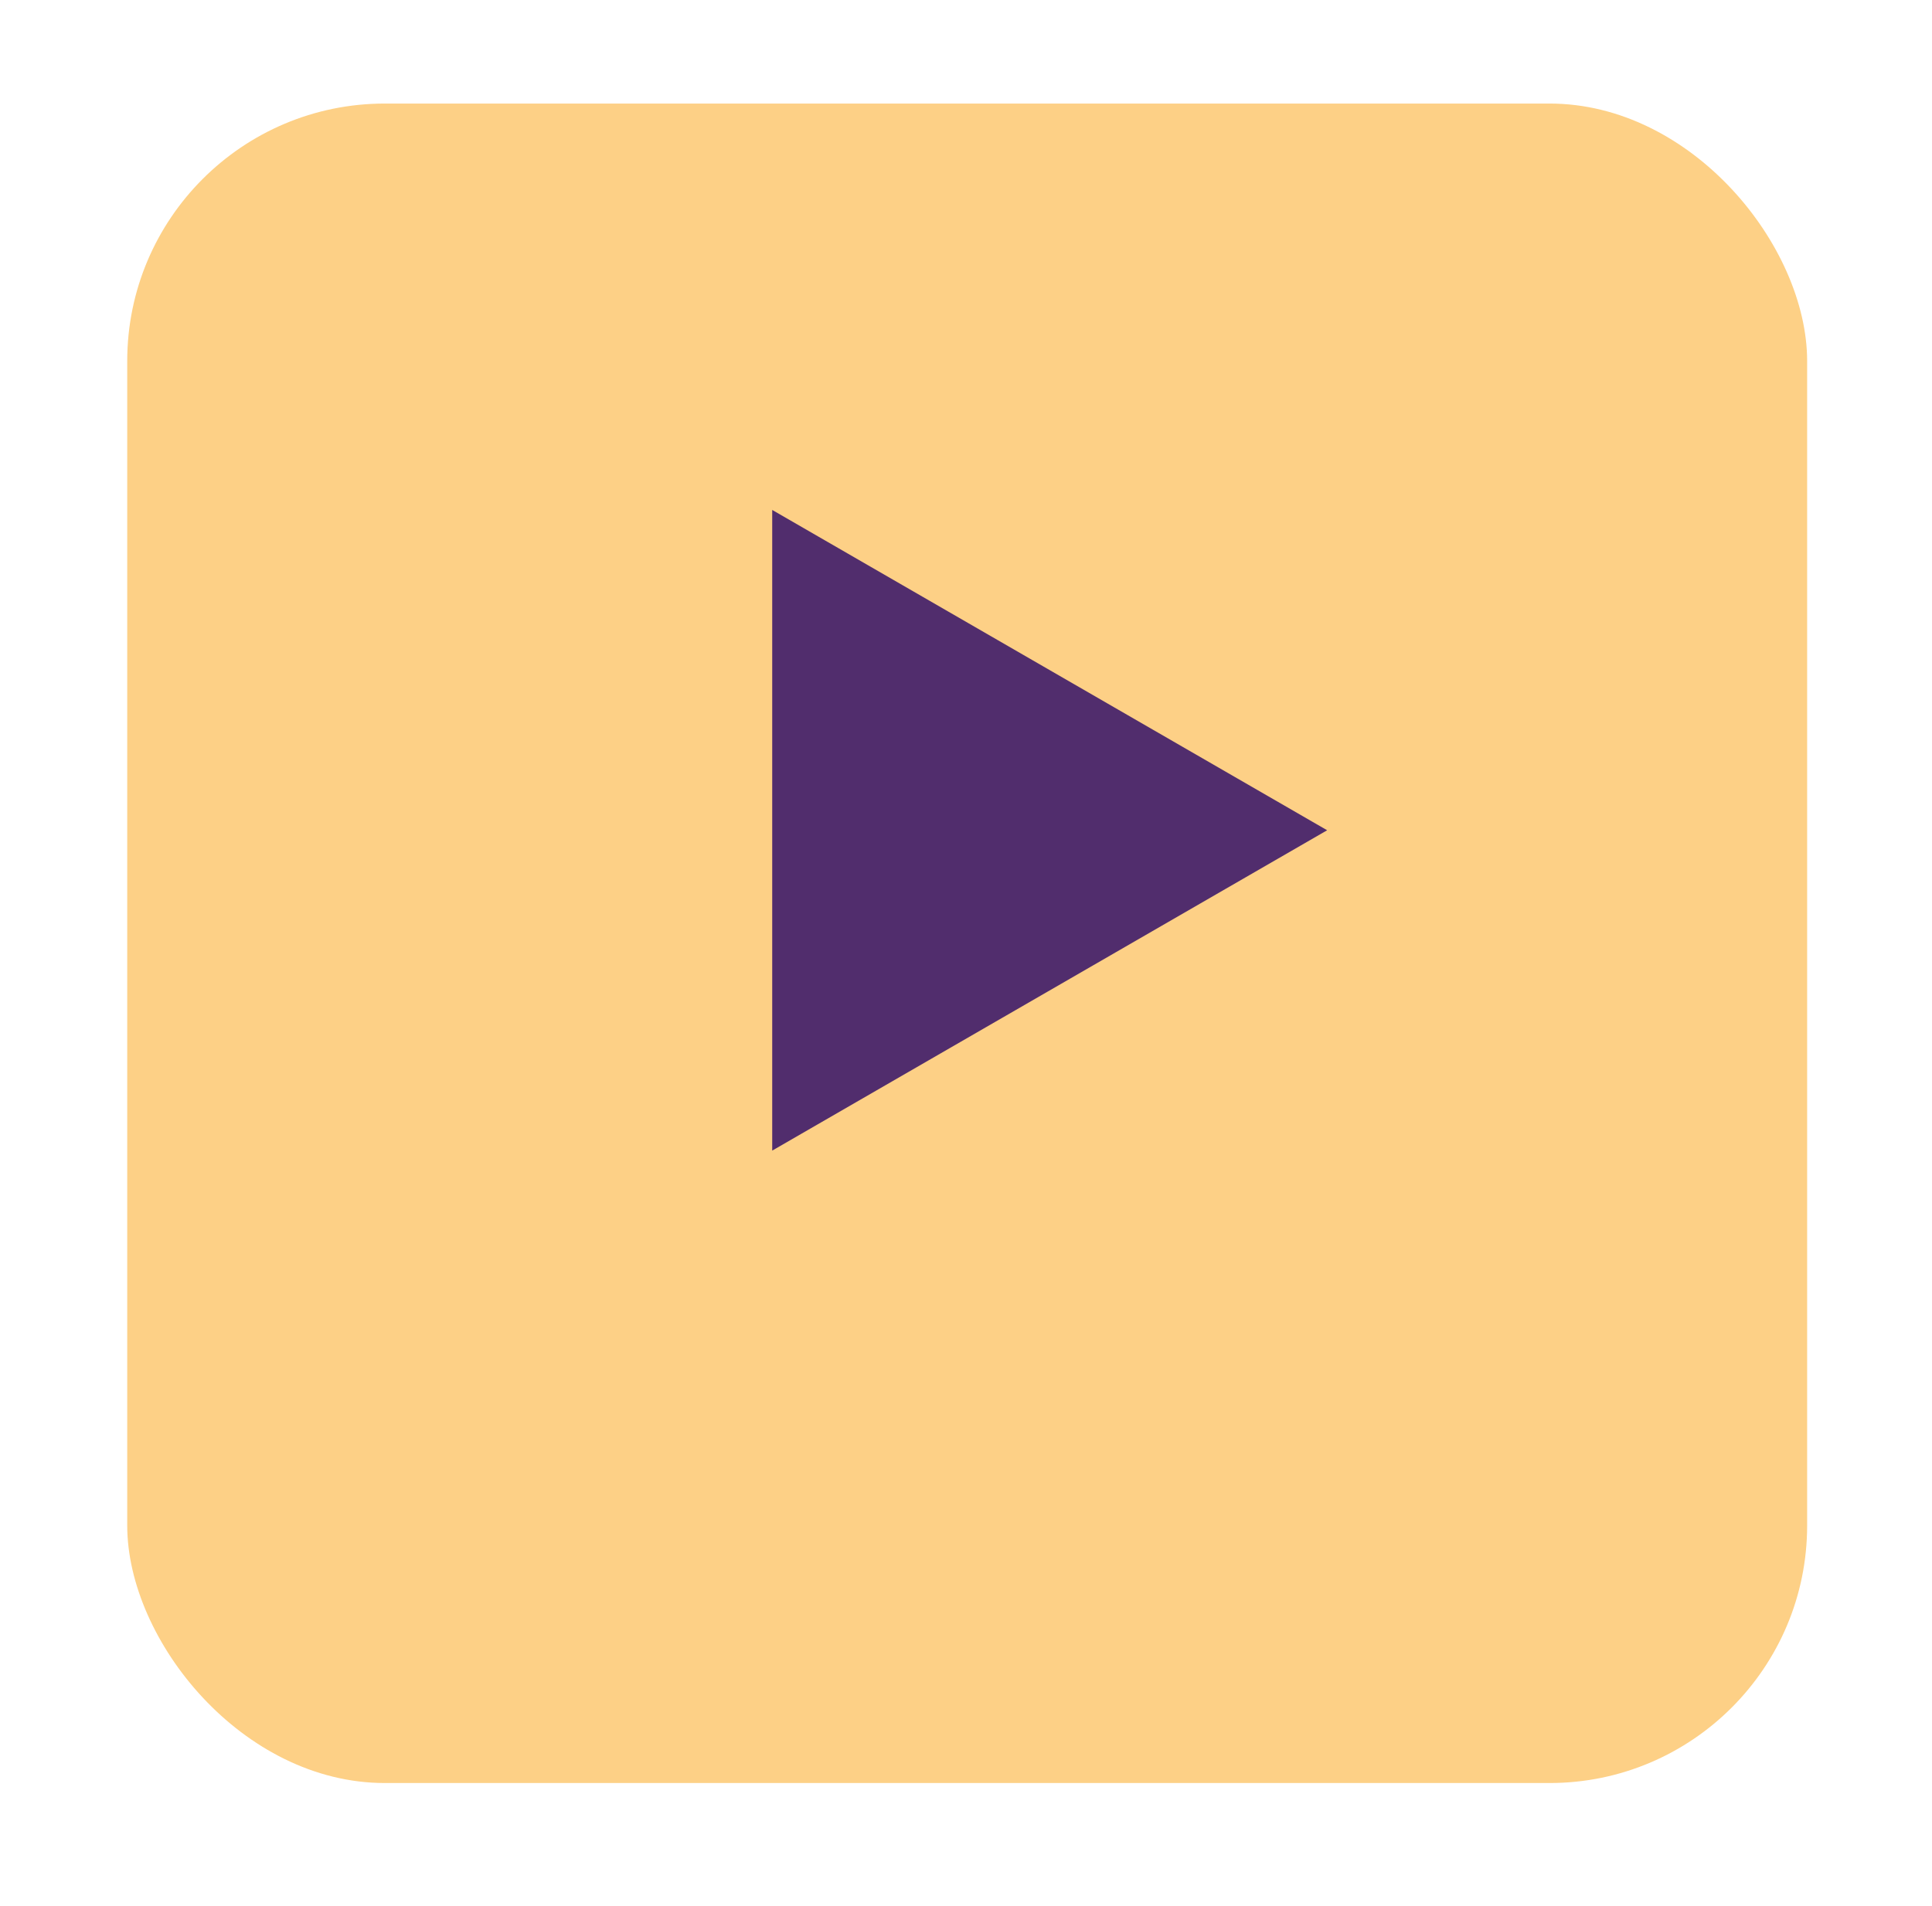
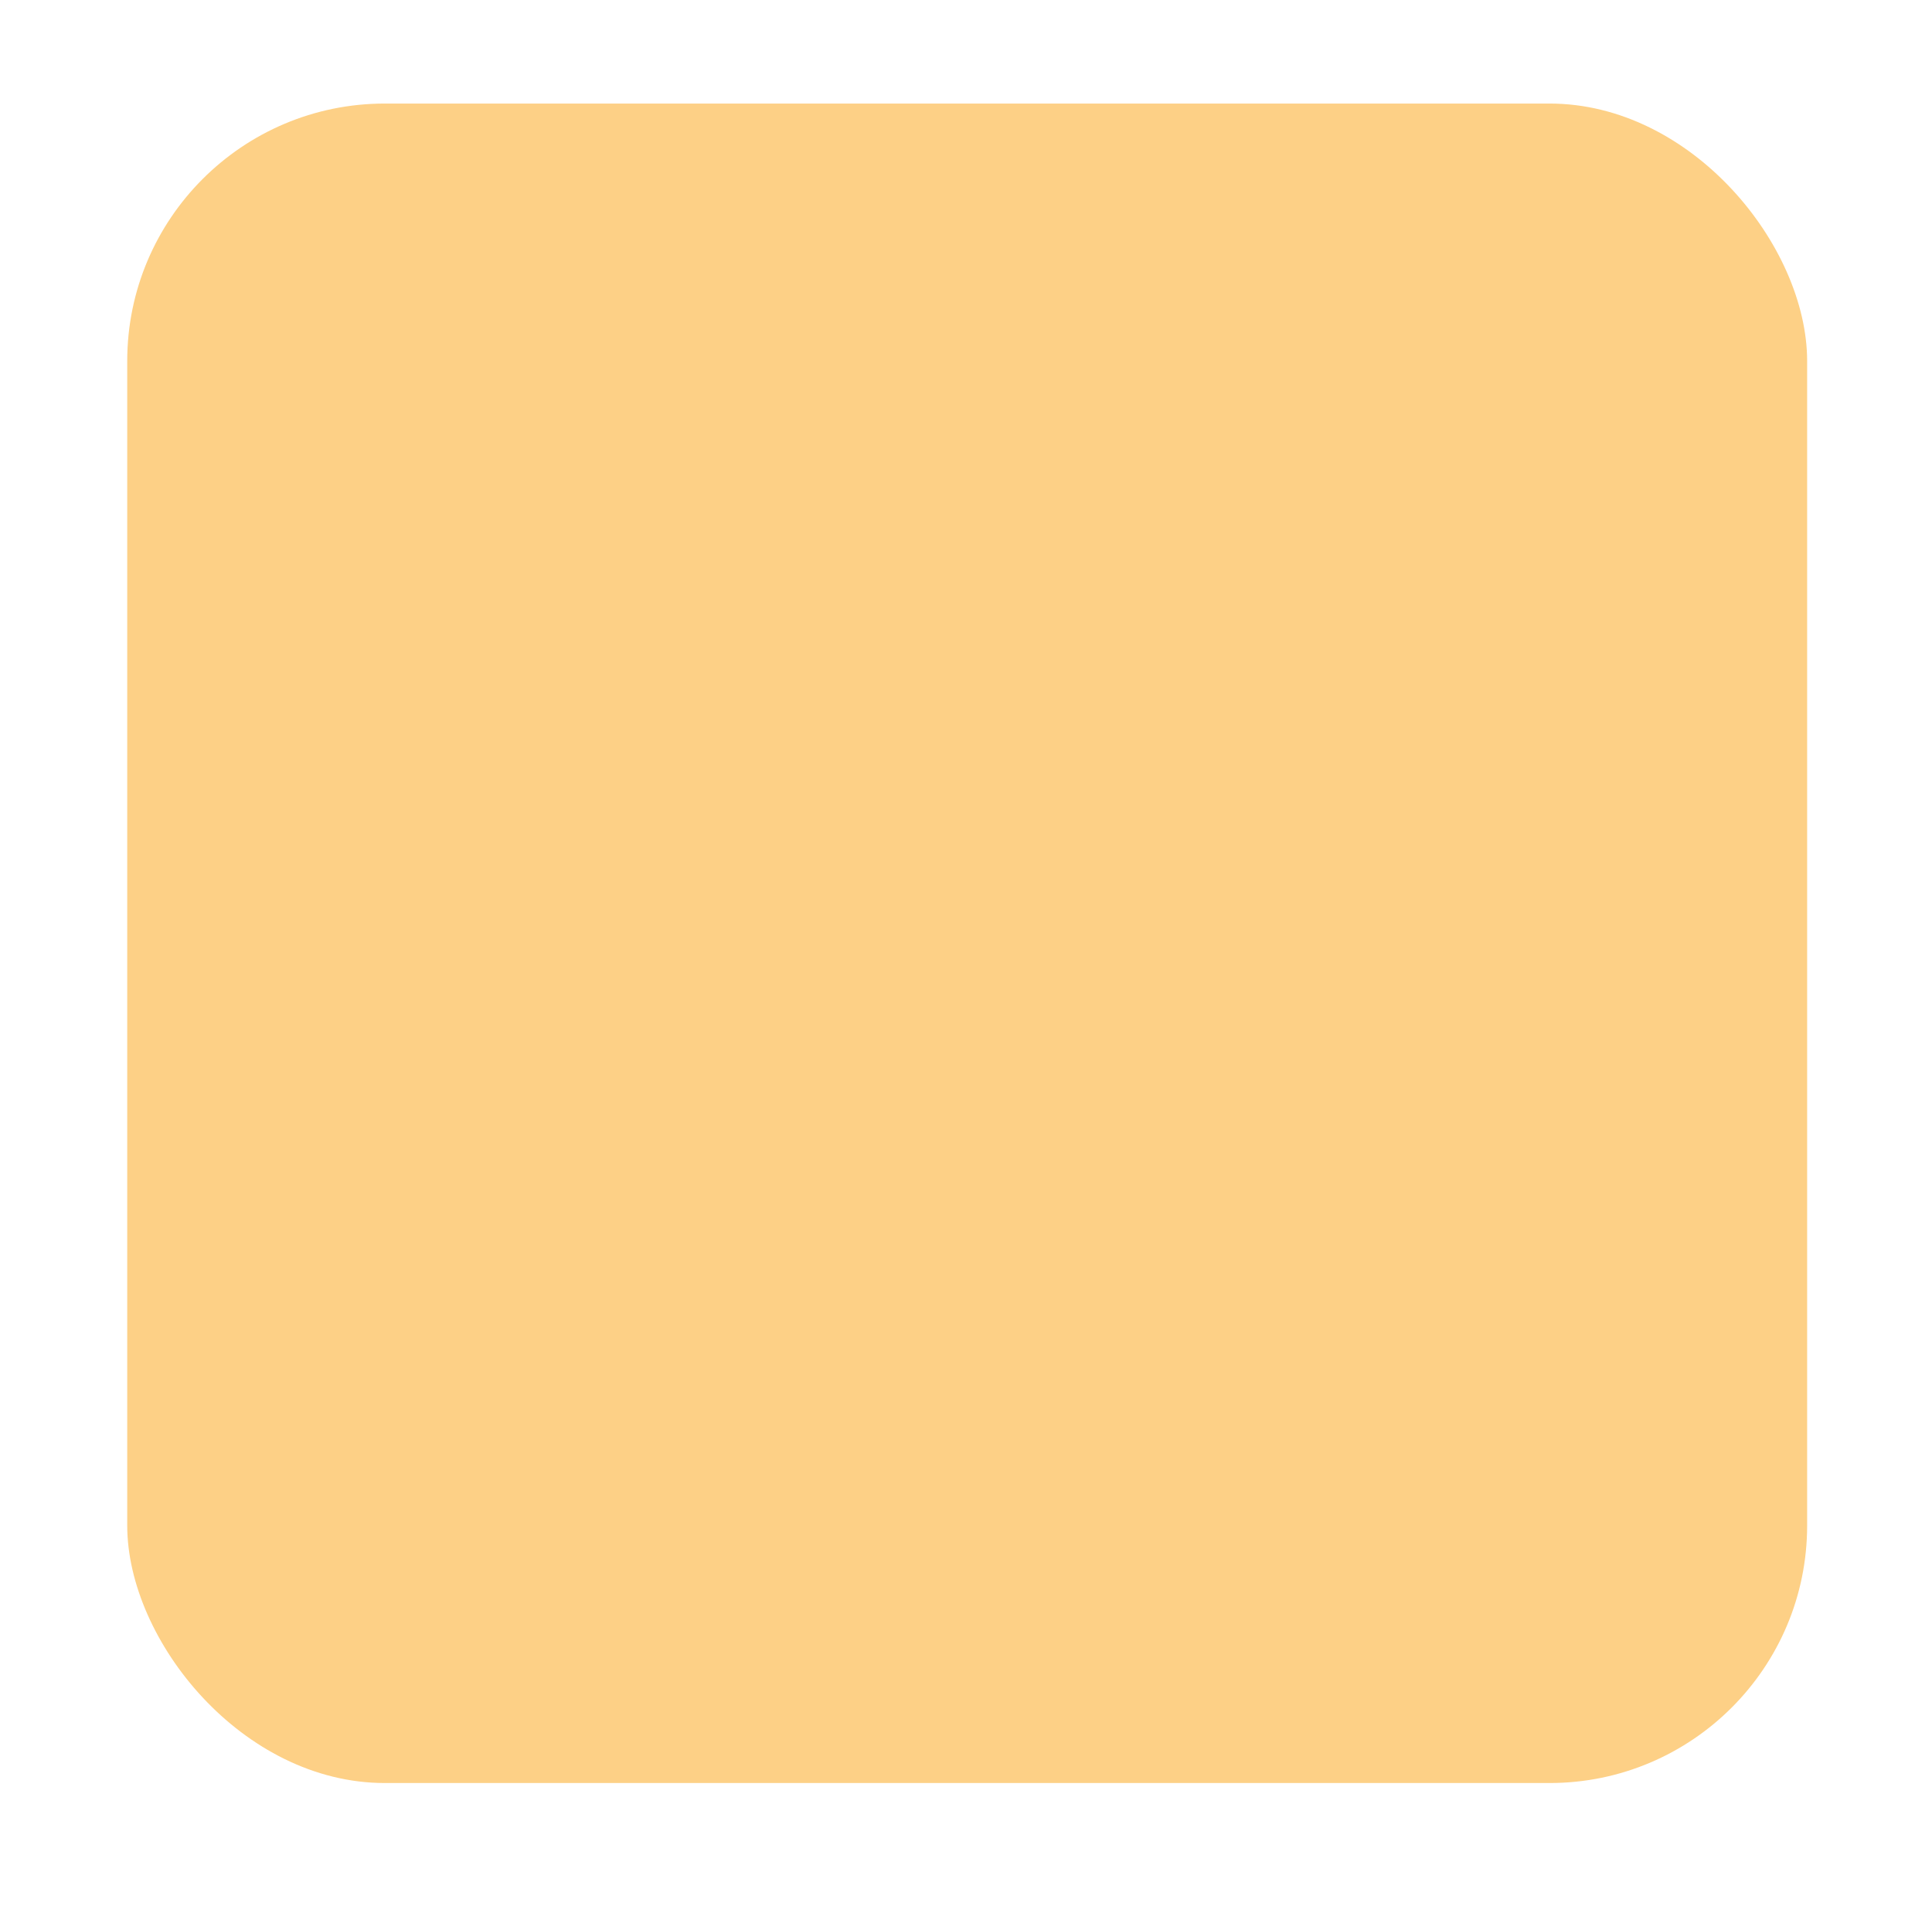
<svg xmlns="http://www.w3.org/2000/svg" width="75" height="74" viewBox="0 0 75 74" fill="none">
  <g filter="url(#filter0_d_2404_4226)">
    <rect x="4.939" y="0.021" width="65.214" height="65.214" rx="10" fill="#FDD086" />
  </g>
-   <path d="M51.52 32.239L29.977 44.678L29.977 19.801L51.52 32.239Z" fill="#512D6D" />
  <defs>
    <filter id="filter0_d_2404_4226" x="0.939" y="0.021" width="73.214" height="73.214" filterUnits="userSpaceOnUse" color-interpolation-filters="sRGB">
      <feFlood flood-opacity="0" result="BackgroundImageFix" />
      <feColorMatrix in="SourceAlpha" type="matrix" values="0 0 0 0 0 0 0 0 0 0 0 0 0 0 0 0 0 0 127 0" result="hardAlpha" />
      <feOffset dy="4" />
      <feGaussianBlur stdDeviation="2" />
      <feComposite in2="hardAlpha" operator="out" />
      <feColorMatrix type="matrix" values="0 0 0 0 0 0 0 0 0 0 0 0 0 0 0 0 0 0 0.25 0" />
      <feBlend mode="normal" in2="BackgroundImageFix" result="effect1_dropShadow_2404_4226" />
      <feBlend mode="normal" in="SourceGraphic" in2="effect1_dropShadow_2404_4226" result="shape" />
    </filter>
  </defs>
</svg>